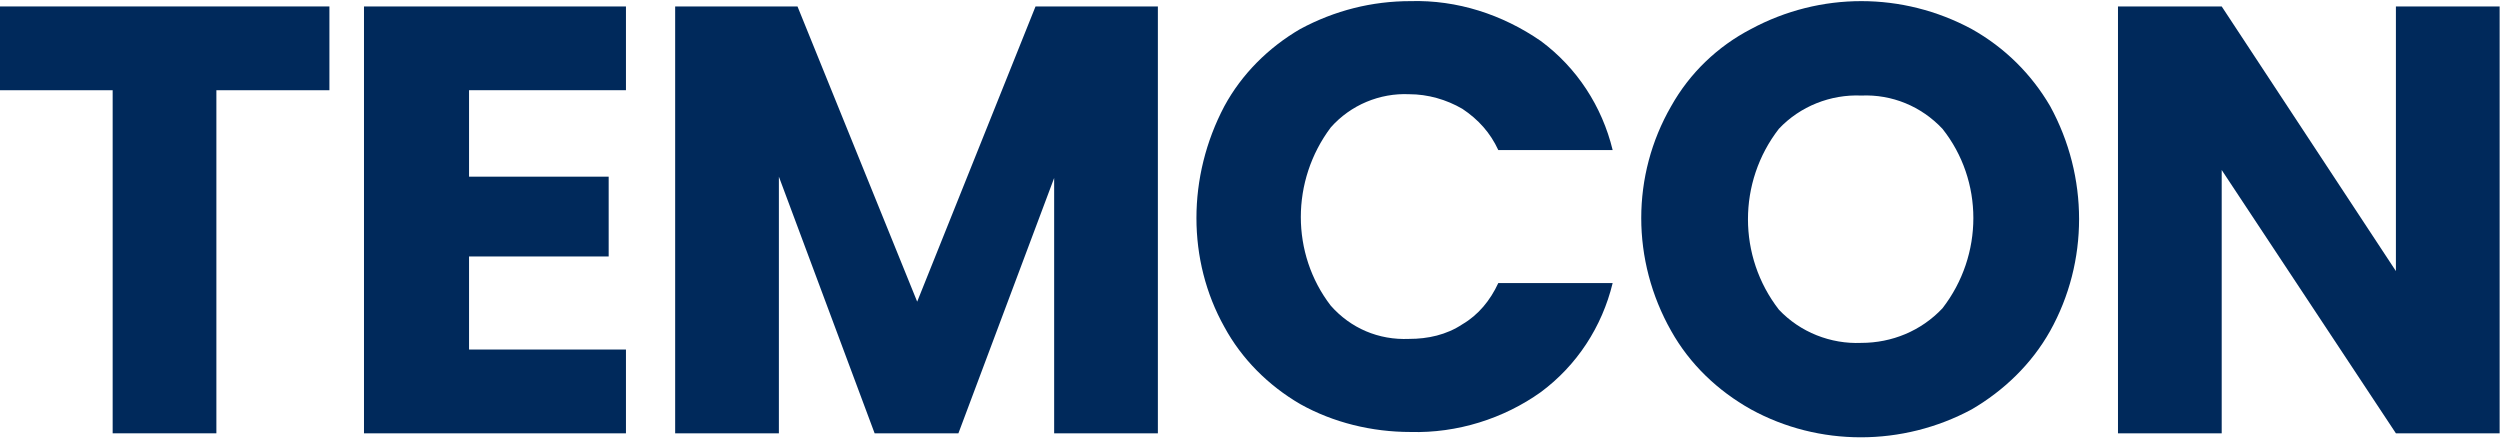
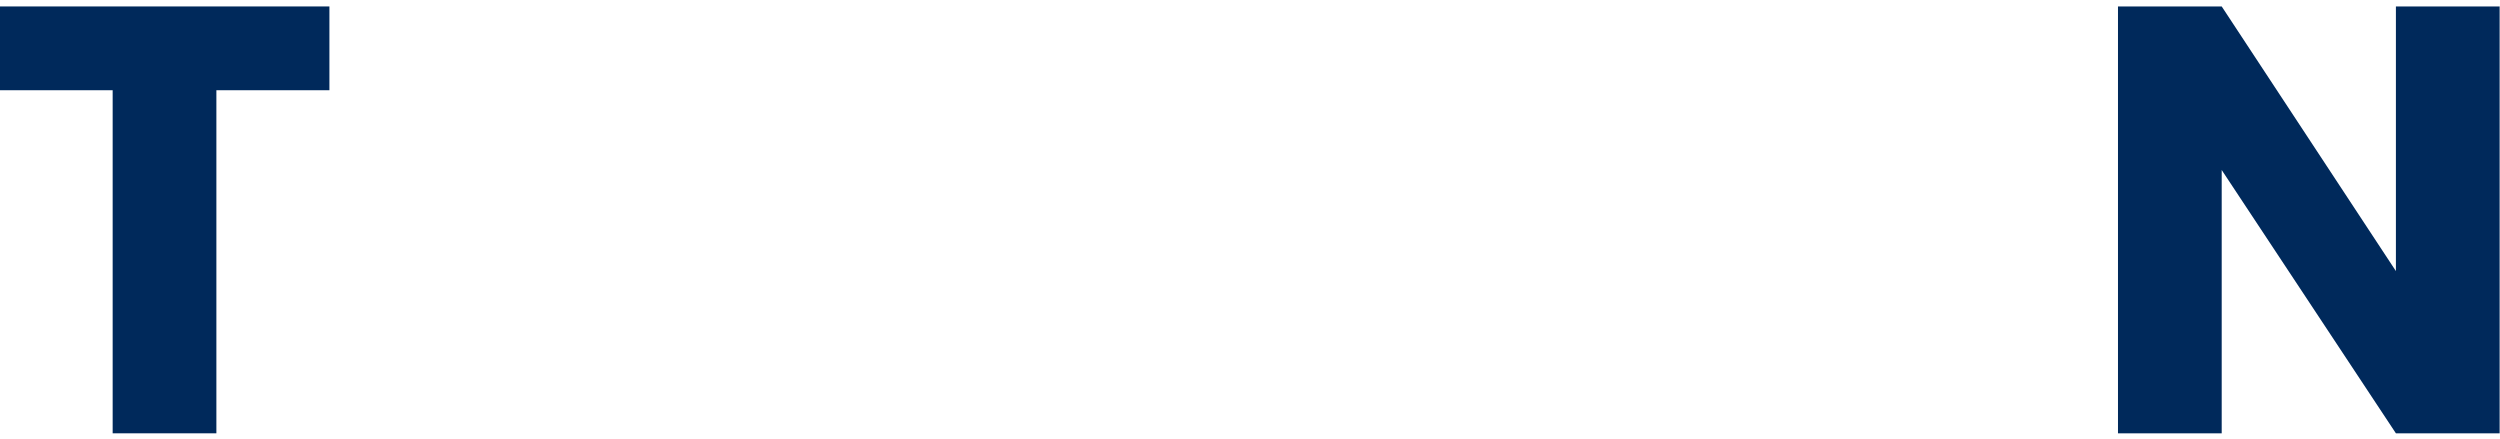
<svg xmlns="http://www.w3.org/2000/svg" version="1.1" id="レイヤー_1" x="0px" y="0px" width="188px" height="33px" viewBox="0 0 188 33" style="enable-background:new 0 0 188 33;" xml:space="preserve">
  <style type="text/css">
	.st0{fill:#00295B;}
</style>
  <g id="グループ_48112" transform="translate(-1315.128 -2070.815)">
    <path id="パス_18470" class="st0" d="M1315.1,2071.3v6.3h8.5v25.8h7.8v-25.8h8.5v-6.3L1315.1,2071.3z" />
-     <path id="パス_18471" class="st0" d="M1342.5,2071.3v32.1h19.7v-6.3h-11.8v-7h10.5v-6h-10.5v-6.5h11.8v-6.3L1342.5,2071.3z" />
-     <path id="パス_18472" class="st0" d="M1393,2071.3l-8.9,22.2l-9-22.2h-9.2v32.1h7.8v-19.3l7.2,19.3h6.3l7.2-19.2v19.2h7.8v-32.1   L1393,2071.3z" />
-     <path id="パス_18473" class="st0" d="M1407.2,2078.8c1.3-2.4,3.3-4.4,5.7-5.8c2.6-1.4,5.4-2.1,8.3-2.1c3.5-0.1,6.9,1,9.8,3   c2.7,2,4.6,4.9,5.4,8.2h-8.6c-0.6-1.3-1.5-2.3-2.7-3.1c-1.2-0.7-2.6-1.1-4-1.1c-2.2-0.1-4.4,0.8-5.9,2.5c-3,4-3,9.5,0,13.4   c1.5,1.7,3.6,2.6,5.9,2.5c1.4,0,2.8-0.3,4-1.1c1.2-0.7,2.1-1.8,2.7-3.1h8.6c-0.8,3.3-2.7,6.2-5.4,8.2c-2.8,2-6.3,3.1-9.8,3   c-2.9,0-5.8-0.7-8.3-2.1c-2.4-1.4-4.4-3.4-5.7-5.8C1404.4,2090.4,1404.4,2084.1,1407.2,2078.8" />
-     <path id="パス_18474" class="st0" d="M1446.8,2101.6c-2.5-1.4-4.6-3.4-6-5.9c-3-5.3-3-11.7,0-16.9c1.4-2.5,3.5-4.5,6-5.8   c5.2-2.8,11.4-2.8,16.6,0c2.5,1.4,4.5,3.4,5.9,5.8c2.9,5.3,2.9,11.7,0,16.9c-1.4,2.5-3.5,4.5-5.9,5.9   C1458.2,2104.4,1451.9,2104.4,1446.8,2101.6 M1461.2,2094c3.1-4,3.1-9.6,0-13.5c-1.6-1.7-3.8-2.6-6.1-2.5c-2.3-0.1-4.6,0.8-6.2,2.5   c-3.1,4-3.1,9.6,0,13.6c1.6,1.7,3.9,2.6,6.2,2.5C1457.4,2096.6,1459.6,2095.7,1461.2,2094" />
    <path id="パス_18475" class="st0" d="M1503.1,2103.4h-7.8l-13.1-19.8v19.8h-7.8v-32.1h7.8l13.1,19.9v-19.9h7.8L1503.1,2103.4z" />
  </g>
</svg>